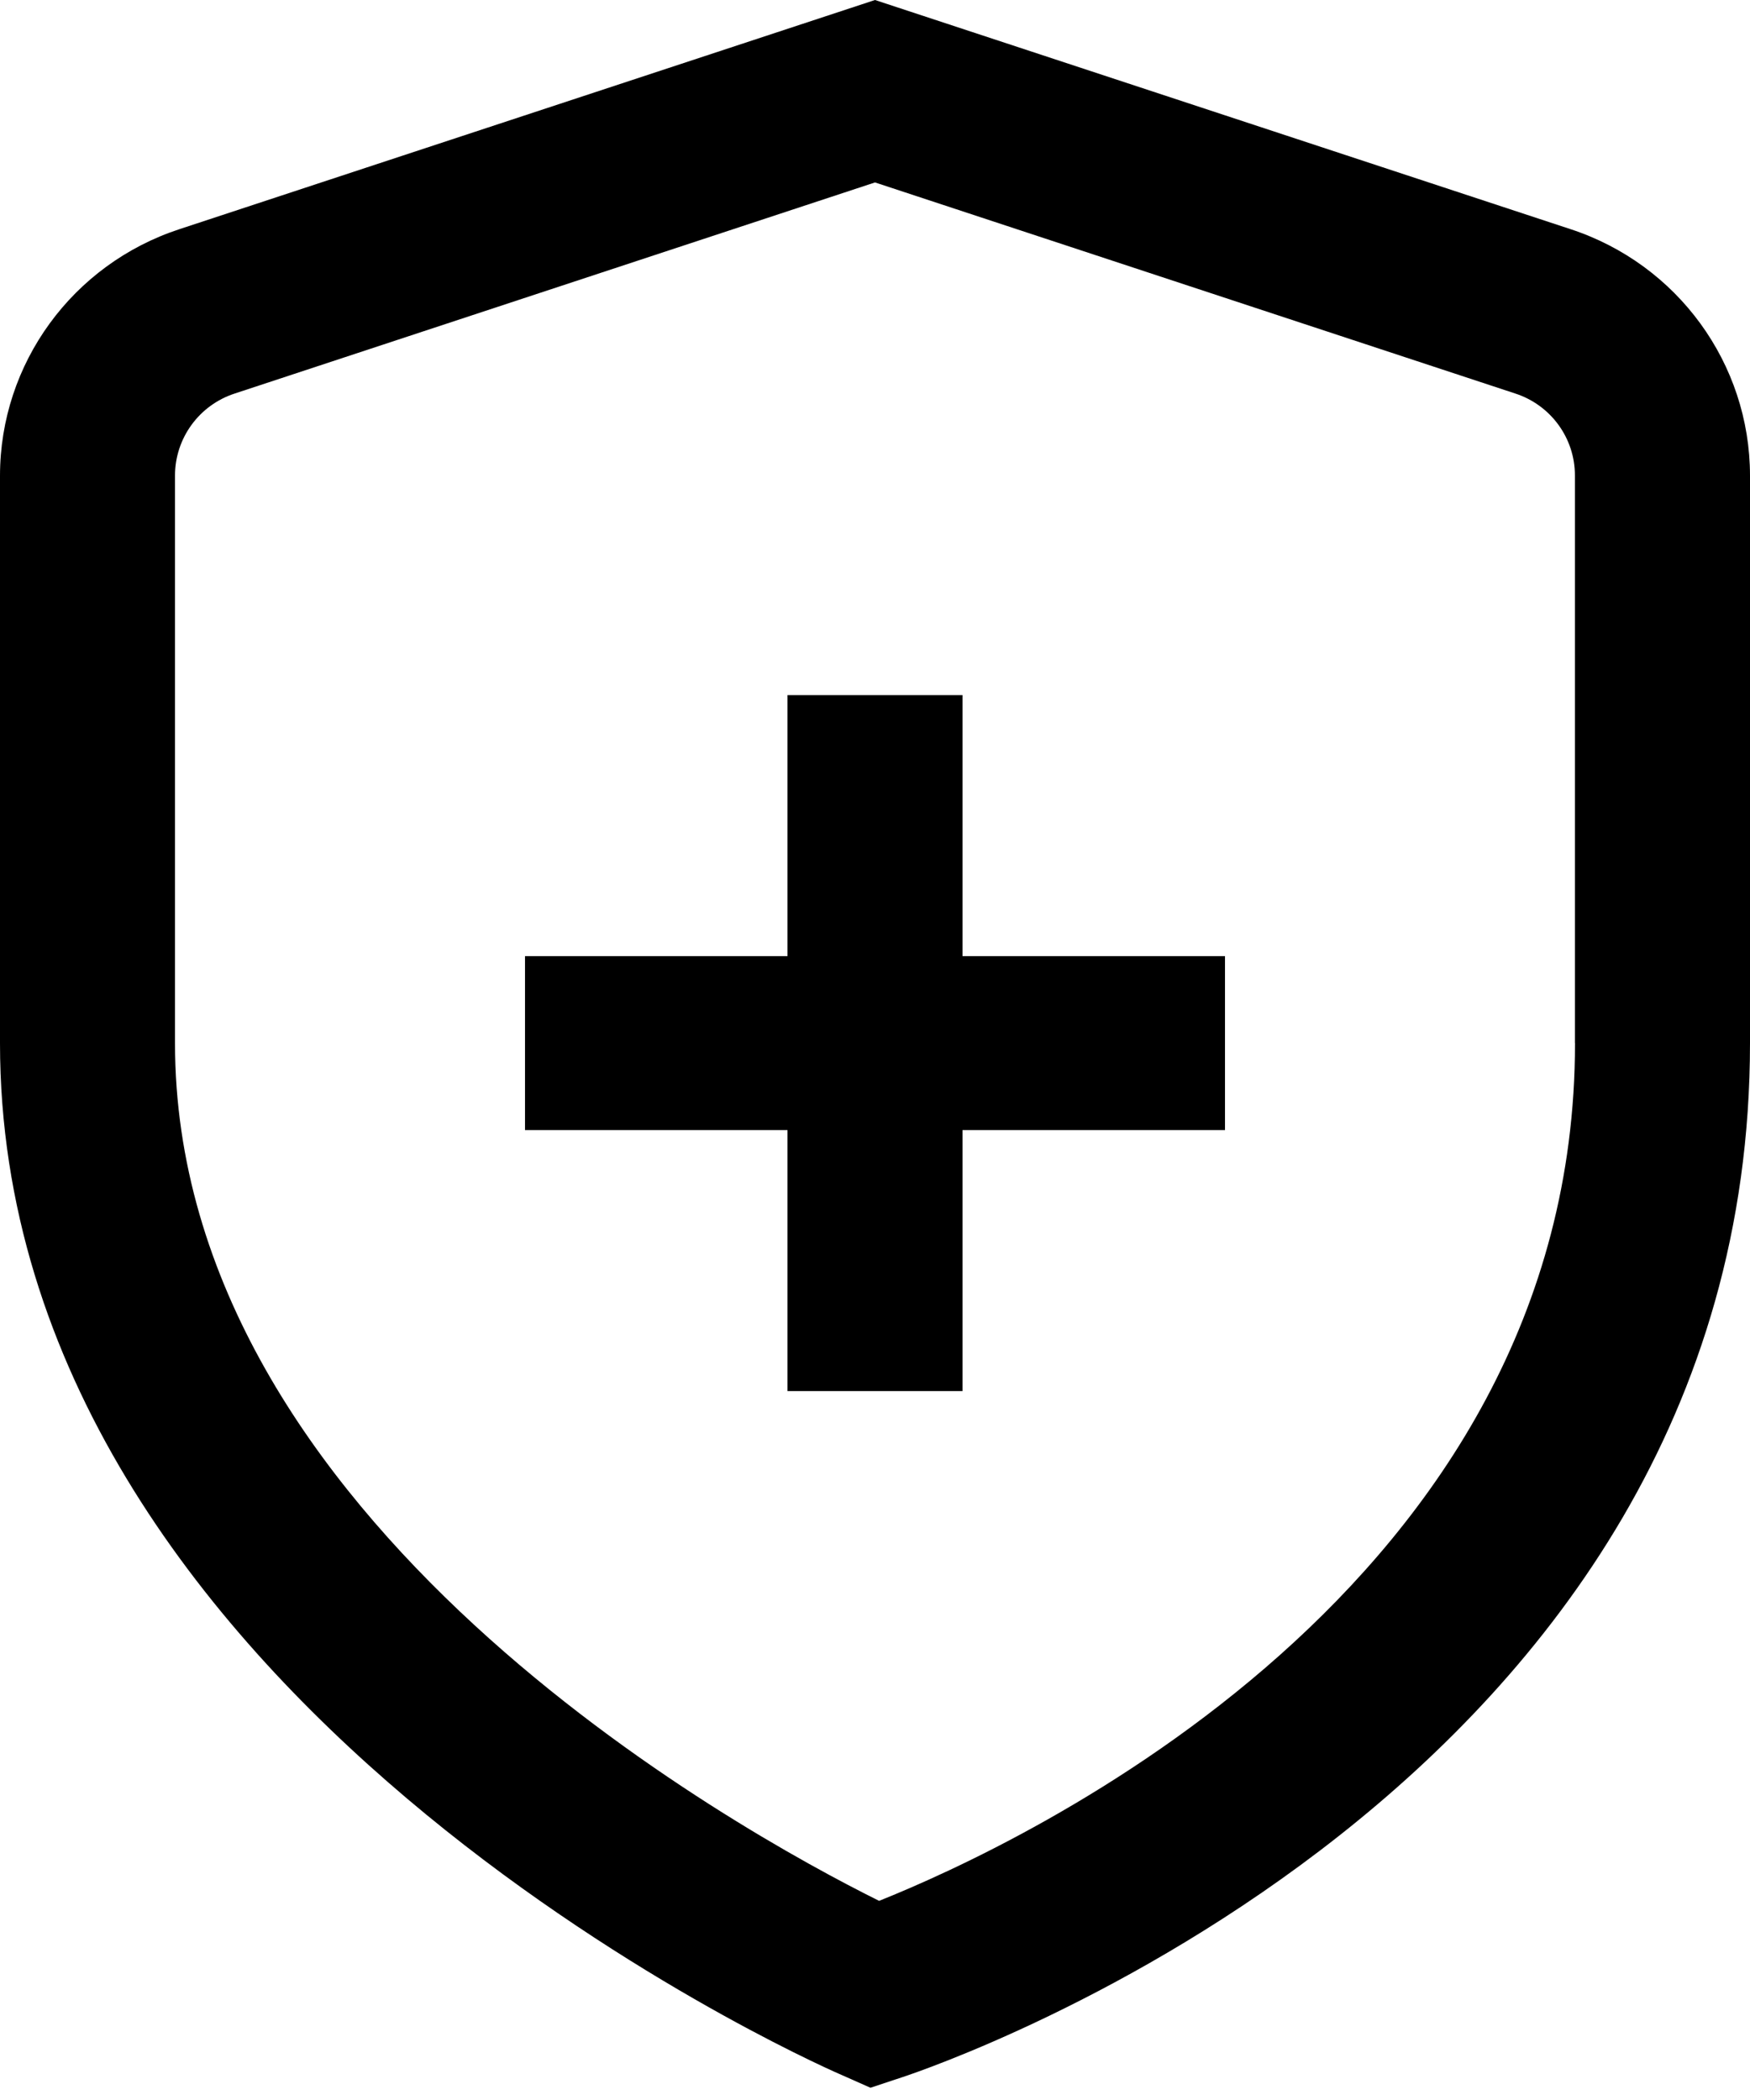
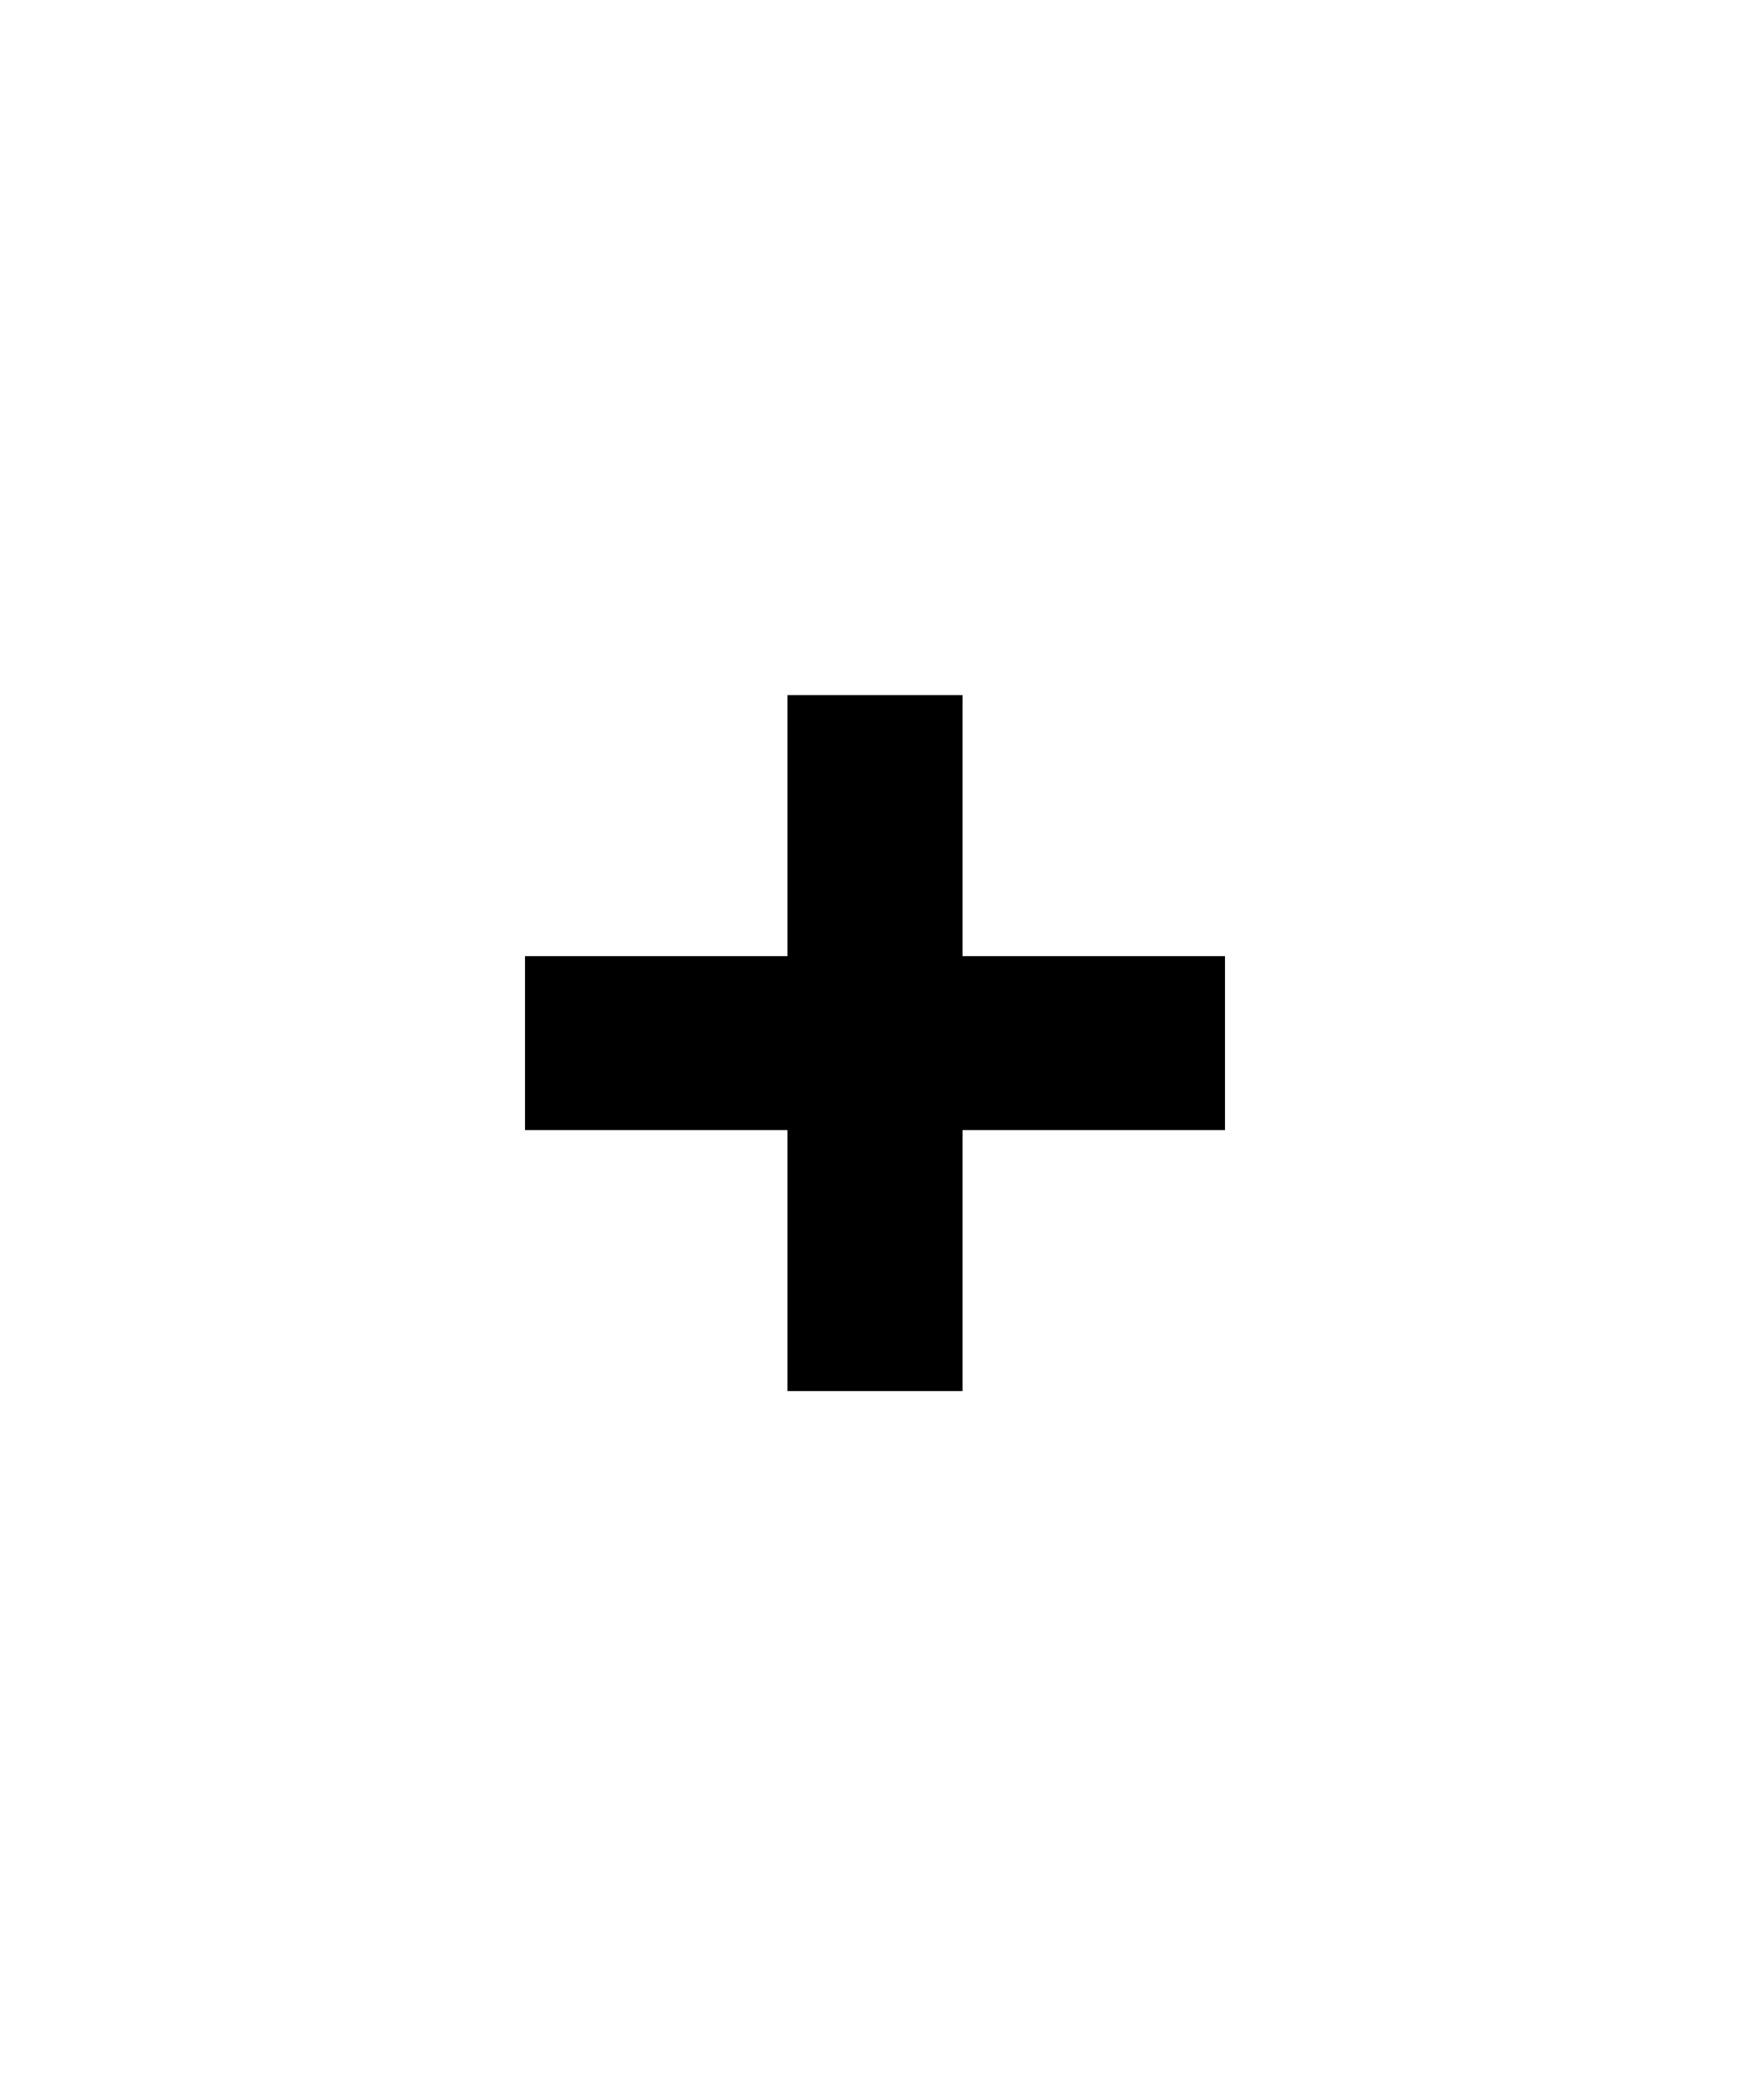
<svg xmlns="http://www.w3.org/2000/svg" width="20" height="24" viewBox="0 0 20 24" fill="none">
-   <path d="M17.949 2.619L10 0L2.051 2.619C0.828 3.02 0.001 4.155 0 5.435V11.921C0 19.401 9.2 23.532 9.594 23.703L9.948 23.86L10.316 23.738C10.712 23.607 20 20.448 20 11.921V5.435C19.999 4.155 19.172 3.02 17.949 2.619ZM18 11.921C18 18.147 11.651 21.083 10.047 21.724C8.44 20.926 2 17.383 2 11.921V5.435C2 5.008 2.276 4.629 2.684 4.497L10 2.085L17.316 4.497C17.724 4.629 18 5.008 17.999 5.435V11.921H18Z" fill="black" />
  <path d="M11 7.944H9V10.927H6V12.915H9V15.898H11V12.915H14V10.927H11V7.944Z" fill="black" />
</svg>